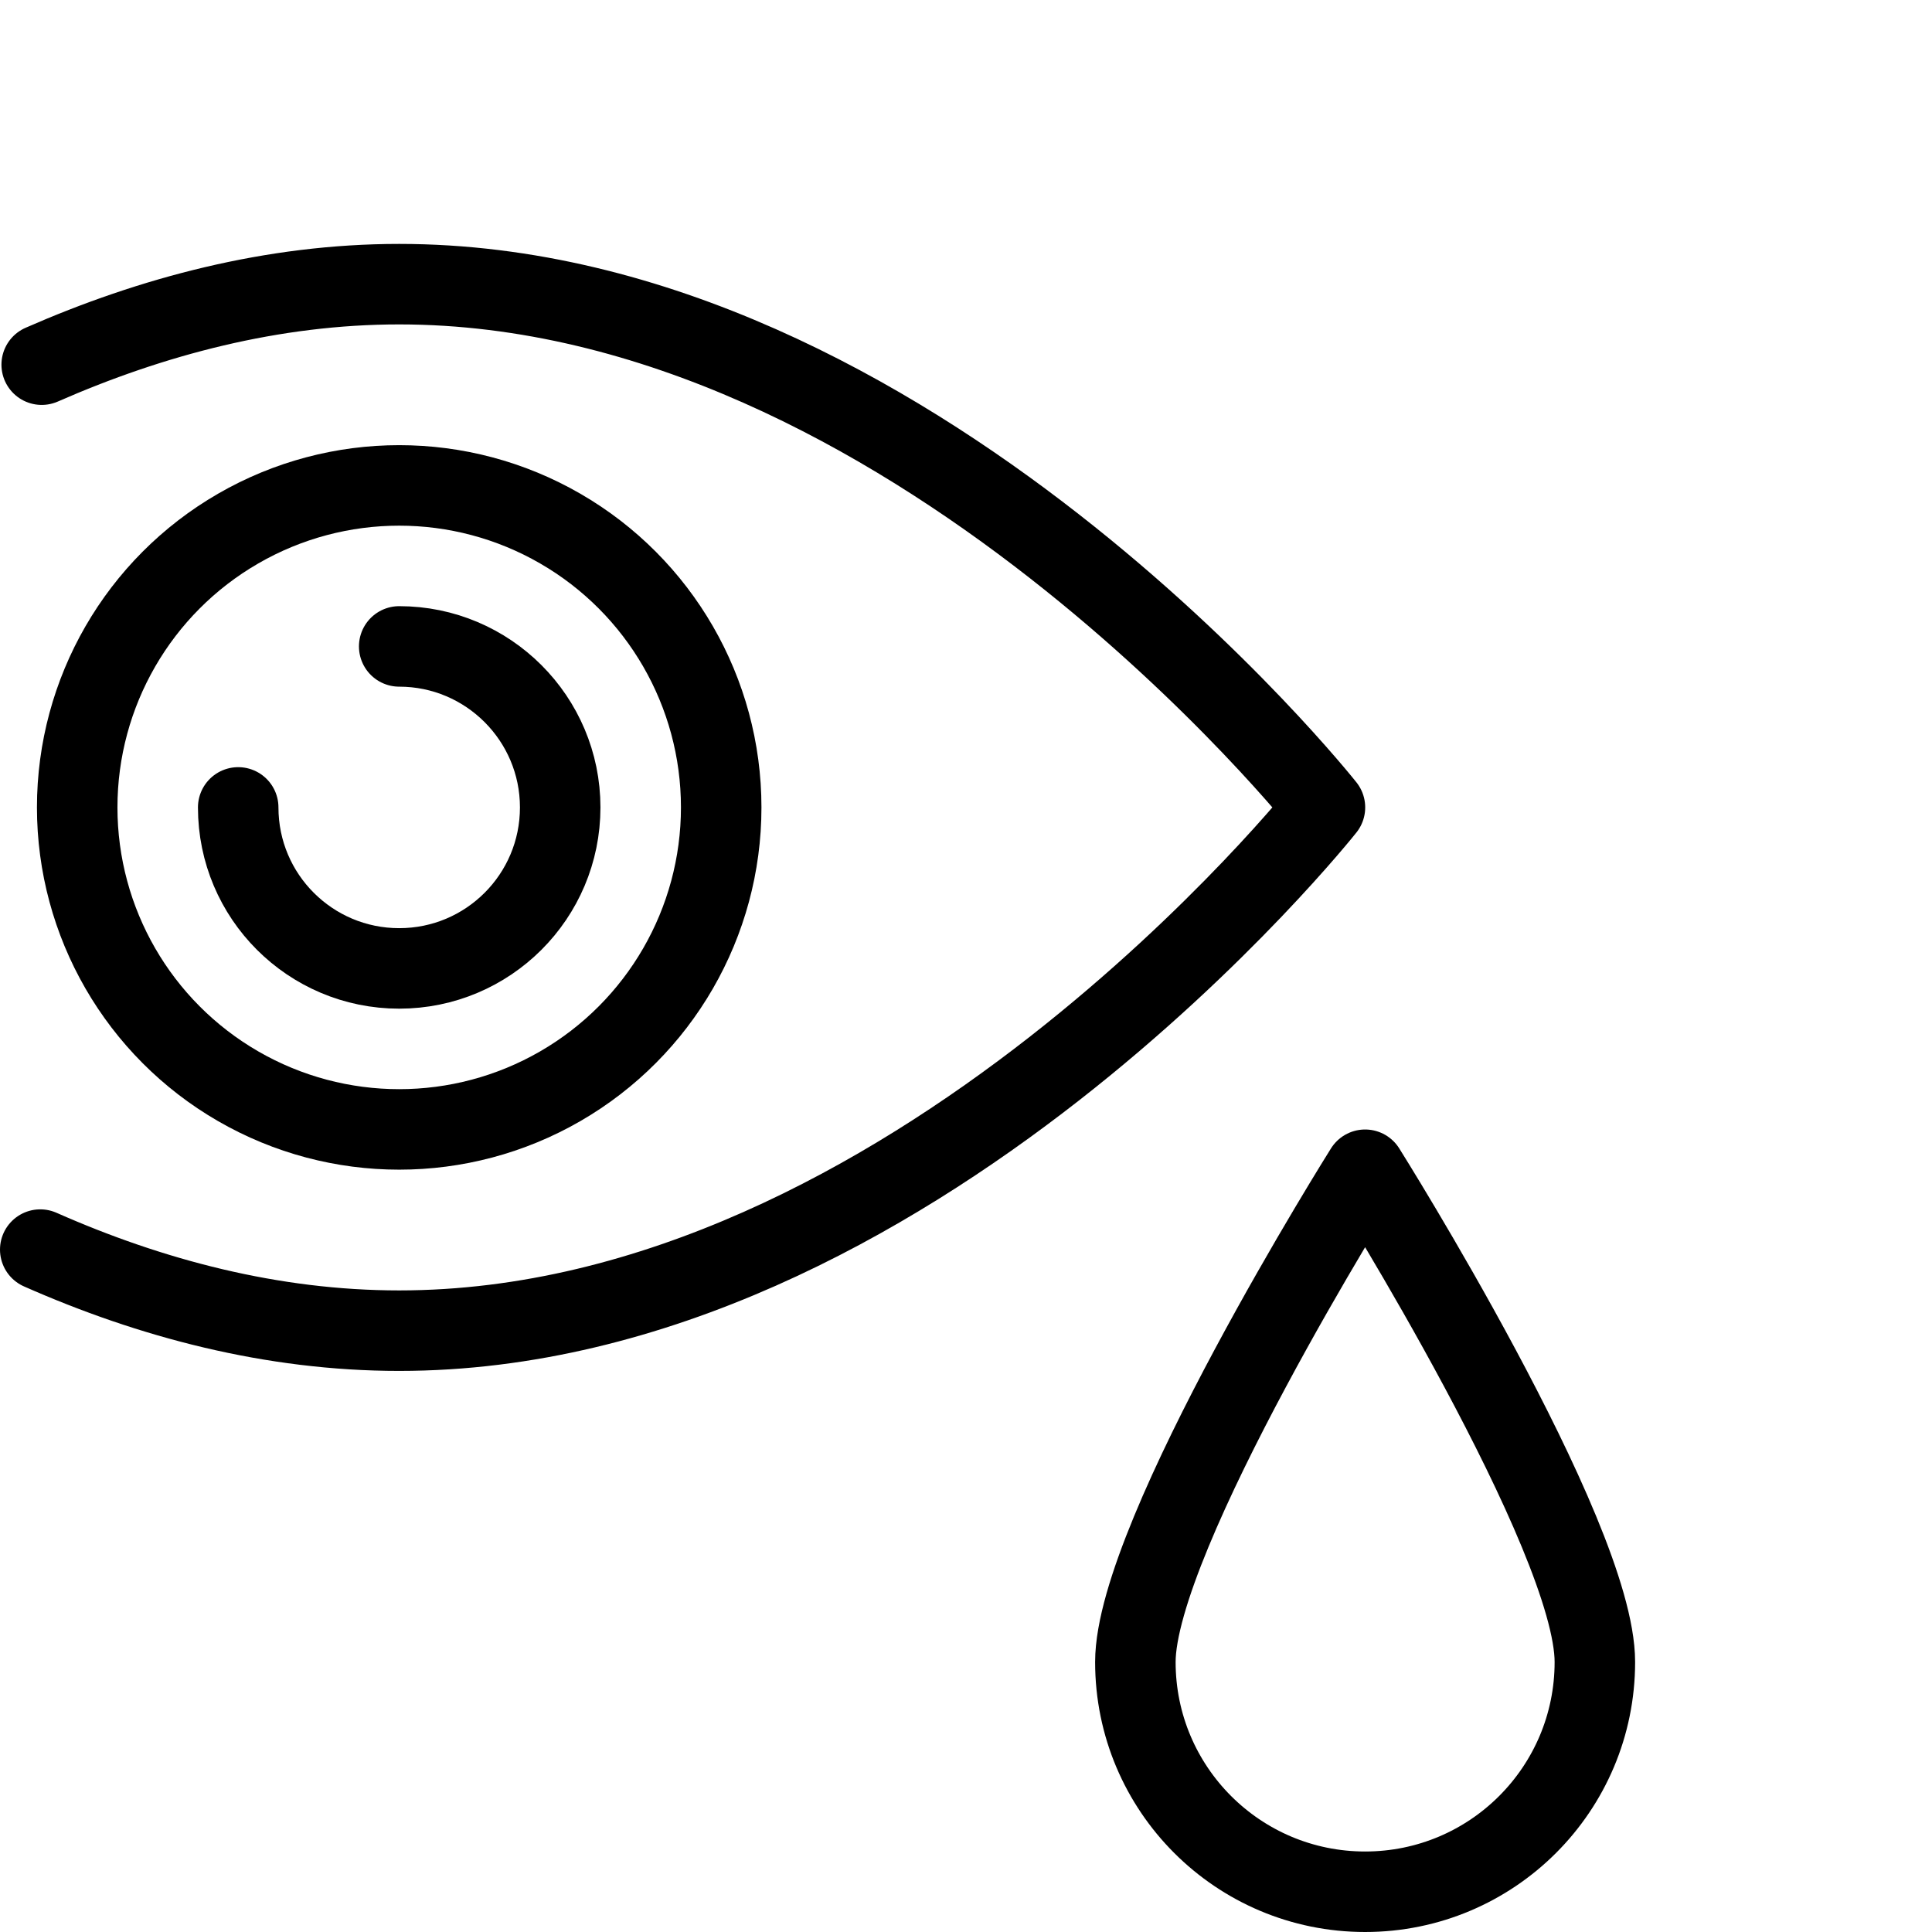
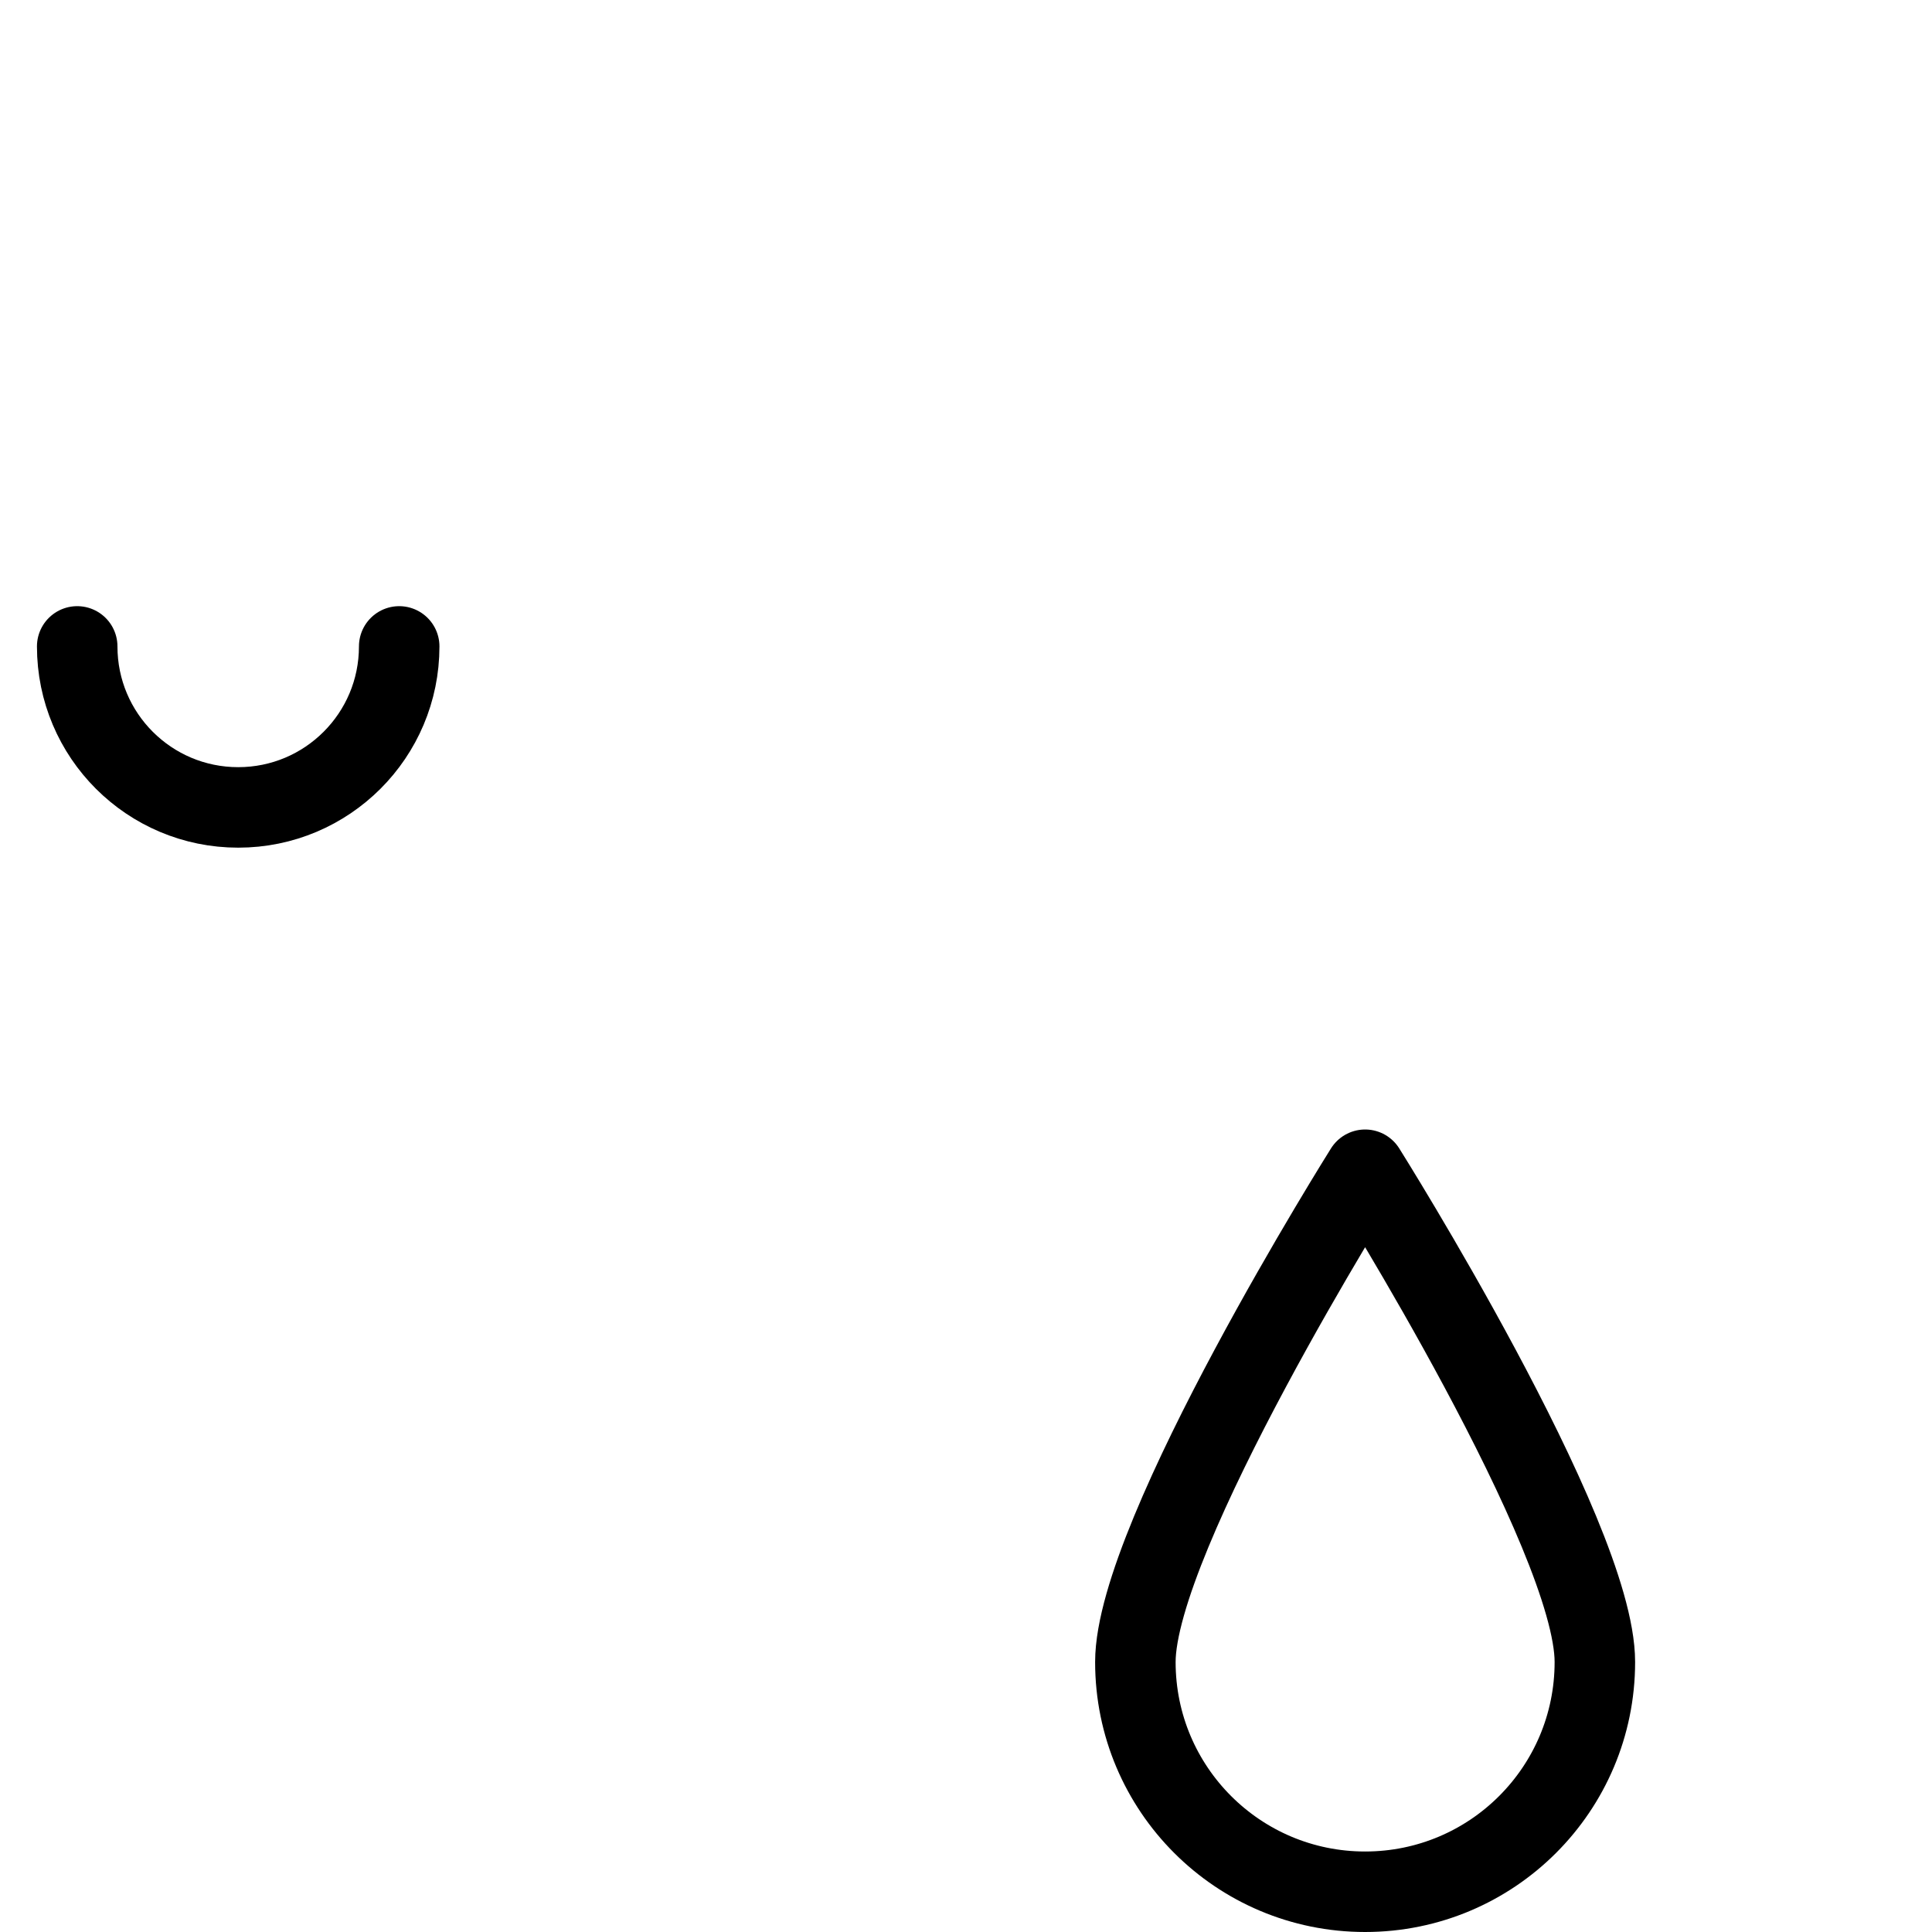
<svg xmlns="http://www.w3.org/2000/svg" version="1.1" x="0px" y="0px" width="24px" height="24px" viewBox="0 0 24 24" enable-background="new 0 0 24 24" xml:space="preserve">
  <g id="Outline_Icons">
    <g>
      <g>
-         <path fill="none" stroke="#000000" stroke-linecap="round" stroke-linejoin="round" stroke-miterlimit="10" d="M0.518,4.53     c1.366-0.599,2.867-1,4.441-1c6.352,0,11.5,6.5,11.5,6.5s-5.148,6.5-11.5,6.5c-1.581,0-3.088-0.401-4.459-1.007" />
-         <circle fill="none" stroke="#000000" stroke-linecap="round" stroke-linejoin="round" stroke-miterlimit="10" cx="4.959" cy="10.03" r="4" />
-         <path fill="none" stroke="#000000" stroke-linecap="round" stroke-linejoin="round" stroke-miterlimit="10" d="M4.959,8.03     c1.104,0,2,0.897,2,2c0,1.106-0.896,2-2,2s-2-0.894-2-2" />
+         <path fill="none" stroke="#000000" stroke-linecap="round" stroke-linejoin="round" stroke-miterlimit="10" d="M4.959,8.03     c0,1.106-0.896,2-2,2s-2-0.894-2-2" />
      </g>
      <path fill="none" stroke="#000000" stroke-linecap="round" stroke-linejoin="round" stroke-miterlimit="10" d="M19.812,20.646    c0,1.577-1.277,2.854-2.854,2.854s-2.854-1.277-2.854-2.854c0-1.575,2.854-6.115,2.854-6.115S19.812,19.07,19.812,20.646z" />
    </g>
  </g>
  <g id="invisible_shape">
-     <rect fill="none" width="24" height="24" />
-   </g>
+     </g>
</svg>